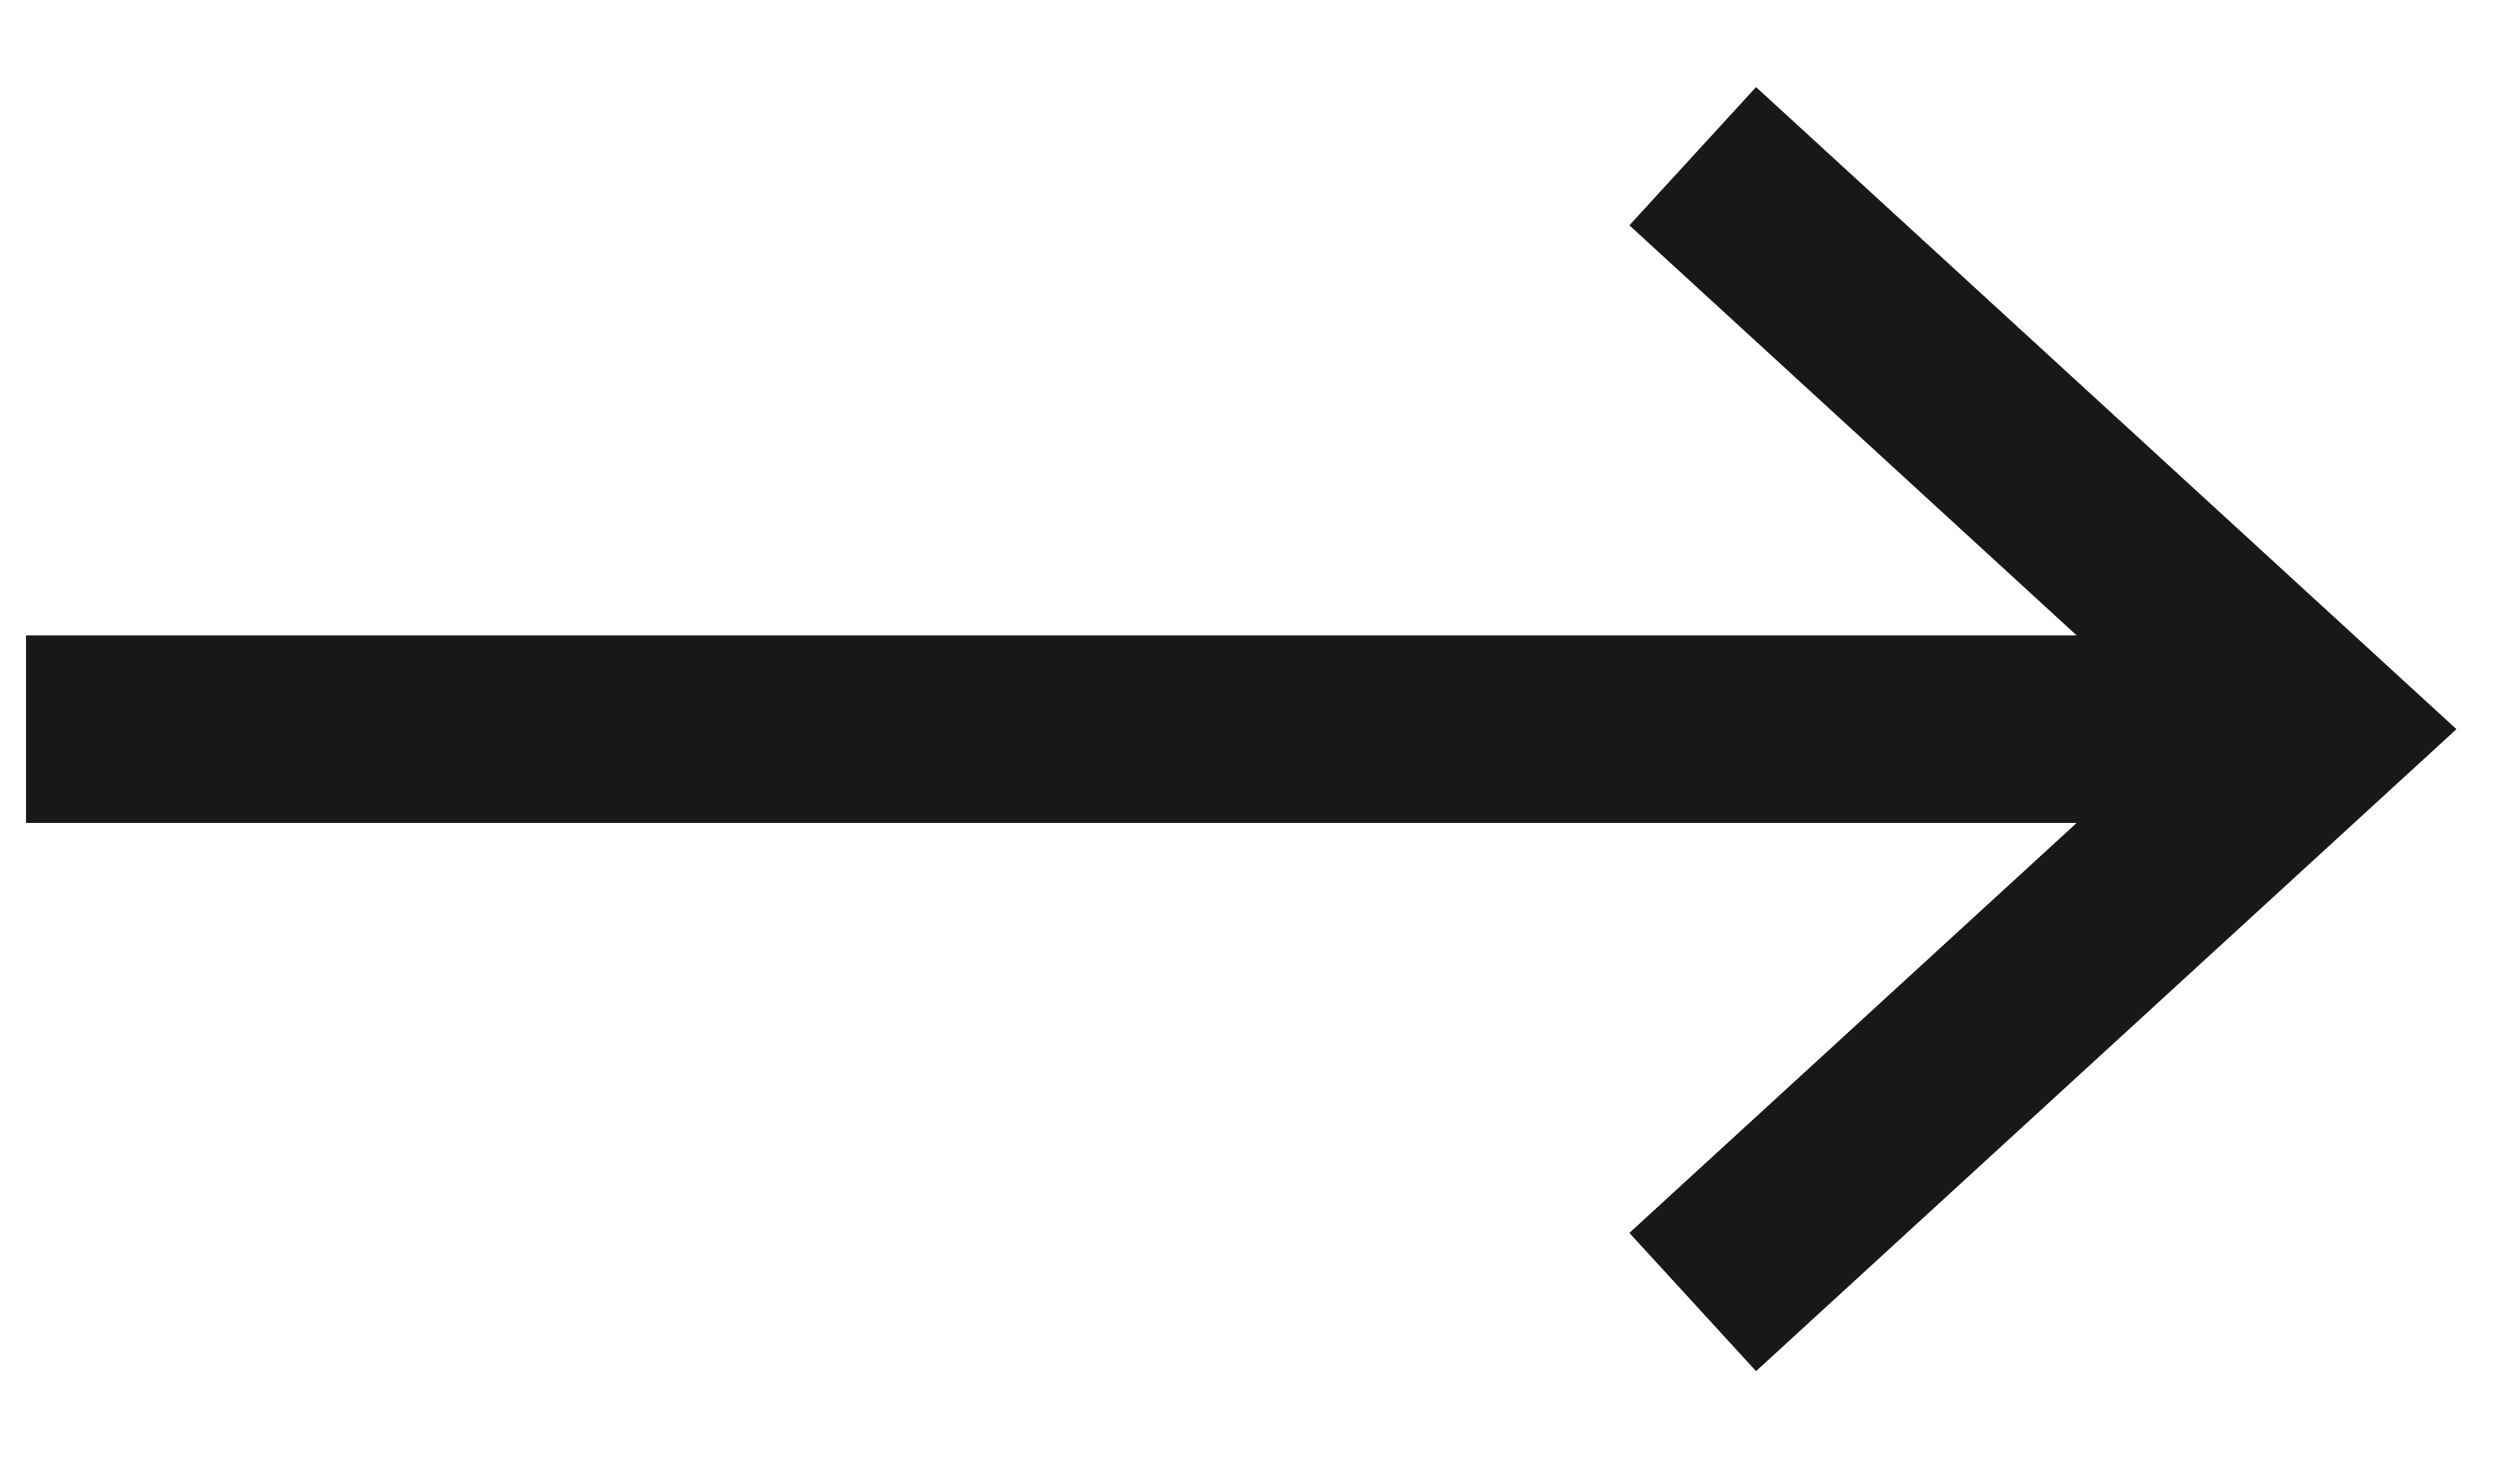
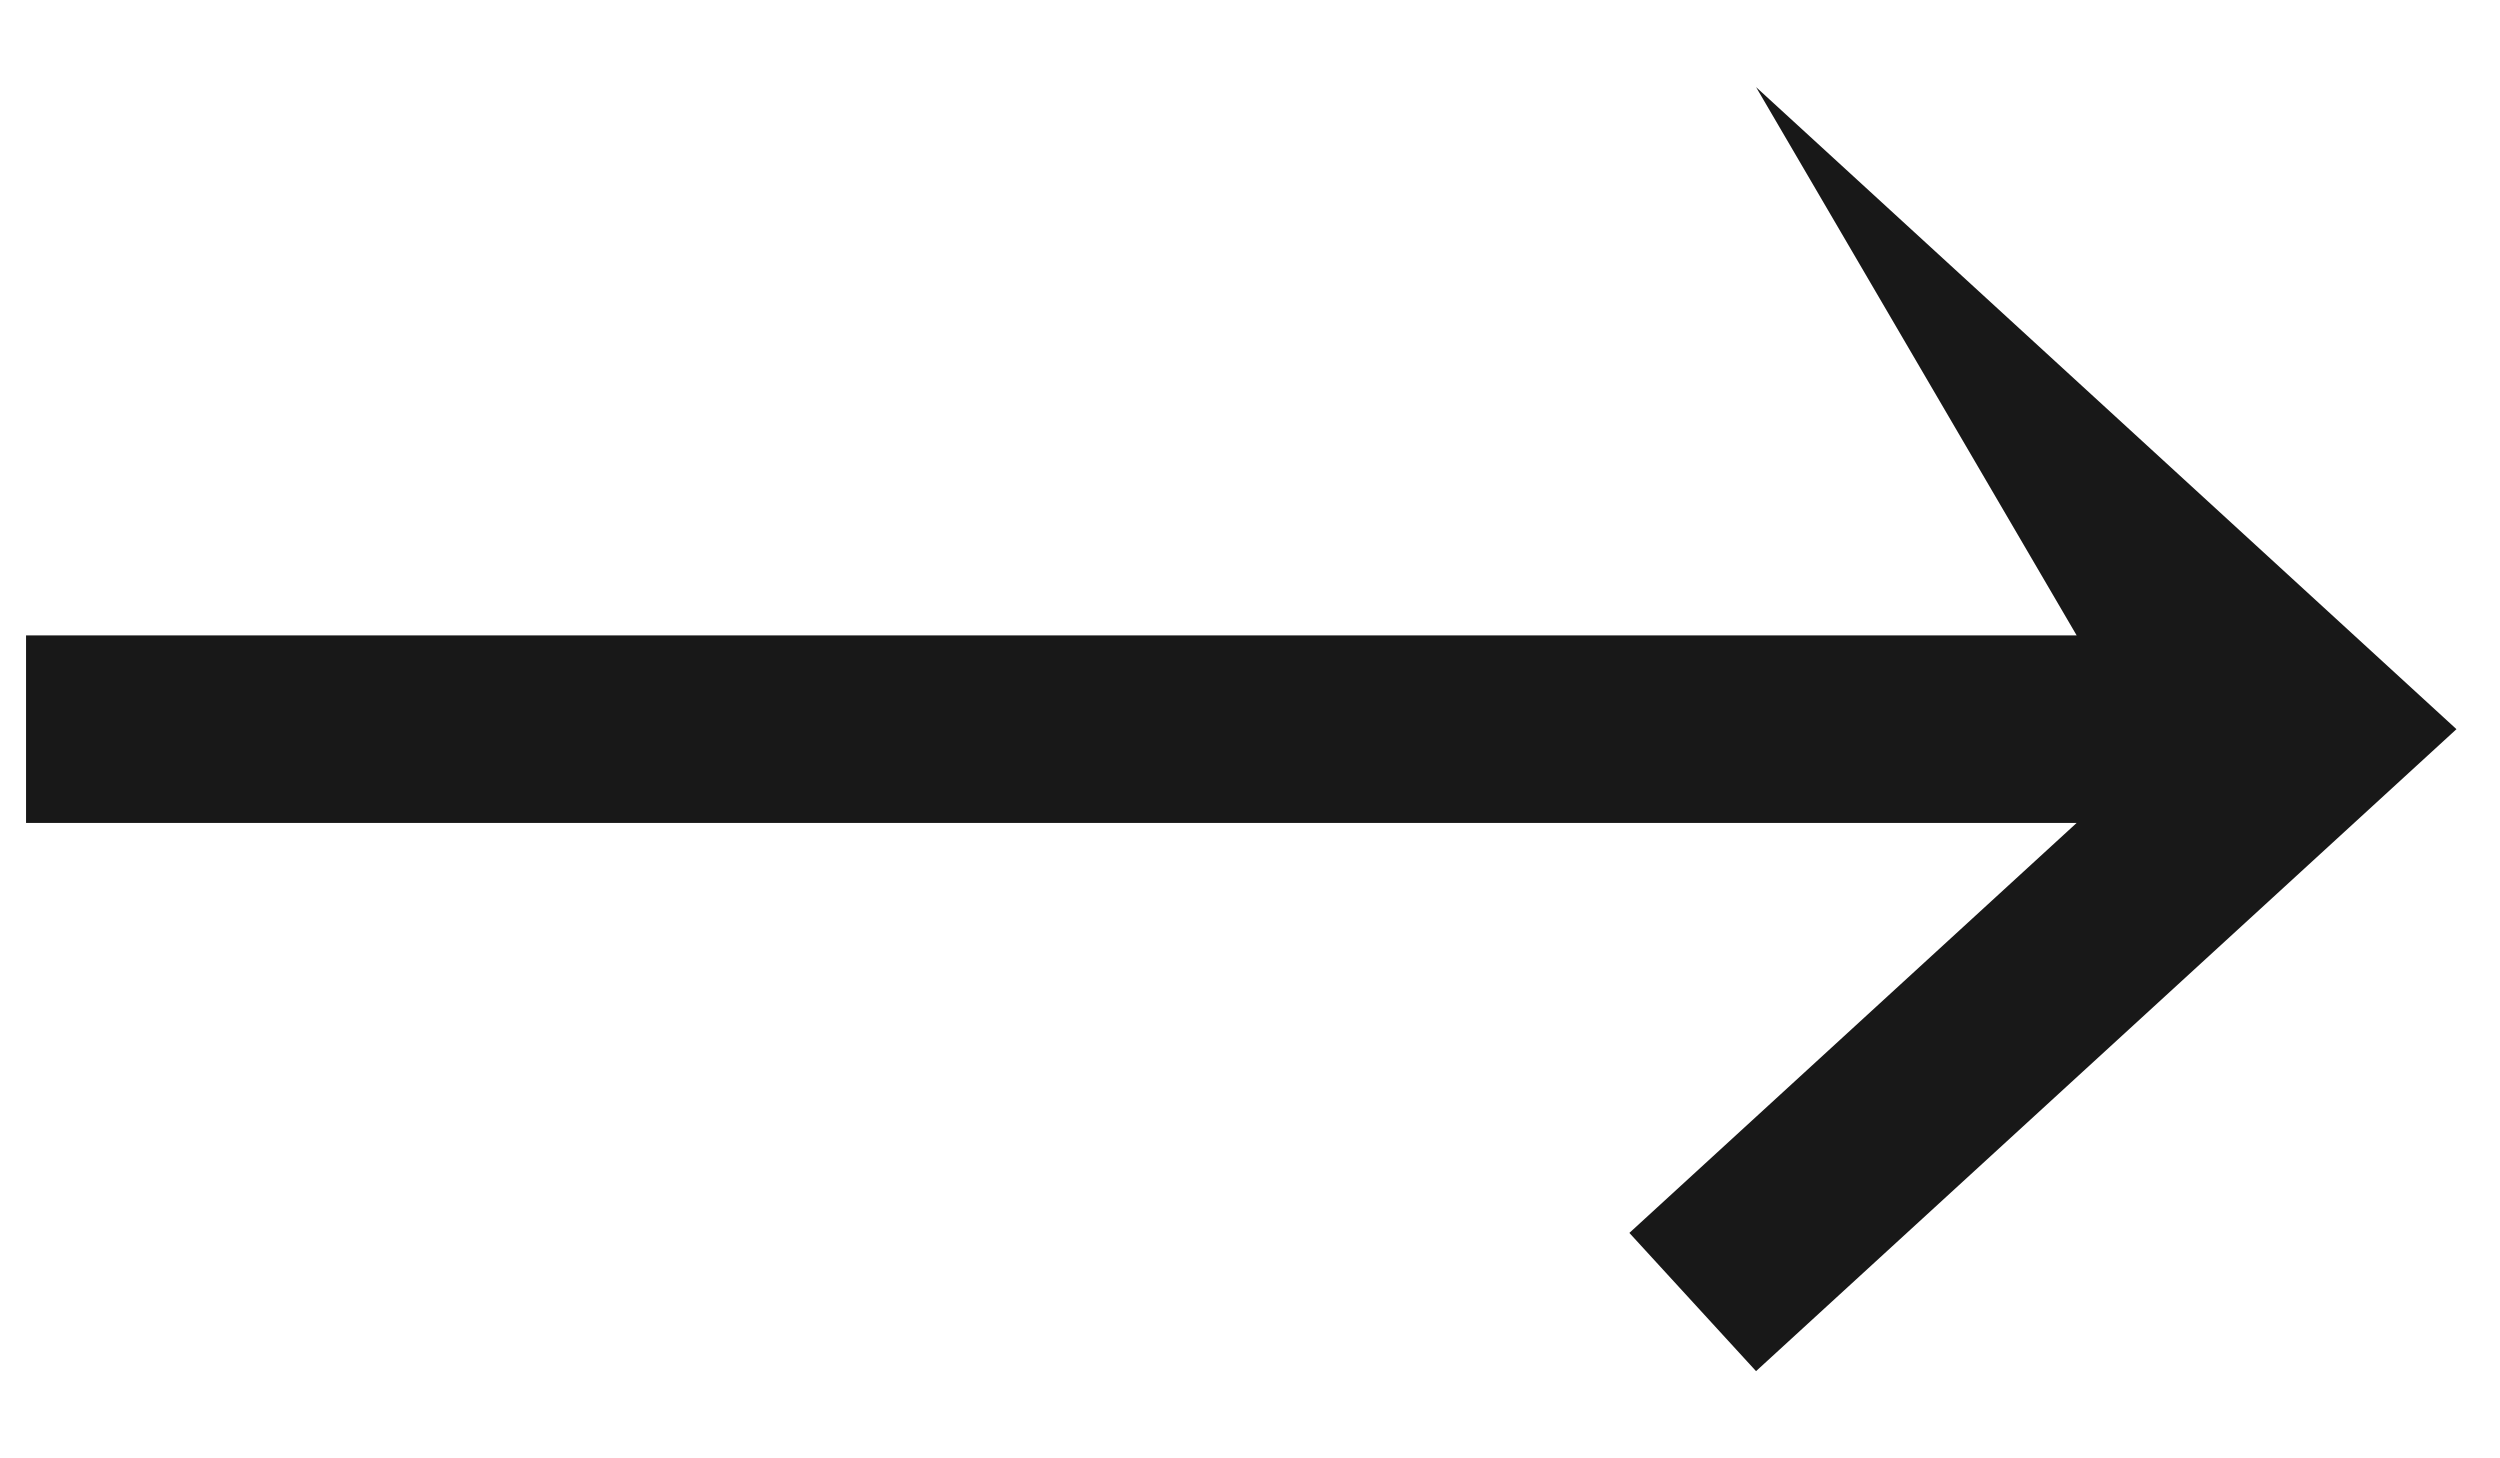
<svg xmlns="http://www.w3.org/2000/svg" width="24" height="14" viewBox="0 0 24 14" fill="none">
-   <path fill-rule="evenodd" clip-rule="evenodd" d="M16.858 0.836L23.582 7L16.858 13.163L15.642 11.836L19.936 7.9H0.25V6.1H19.936L15.642 2.163L16.858 0.836Z" fill="#181818" />
+   <path fill-rule="evenodd" clip-rule="evenodd" d="M16.858 0.836L23.582 7L16.858 13.163L15.642 11.836L19.936 7.9H0.25V6.1H19.936L16.858 0.836Z" fill="#181818" />
</svg>